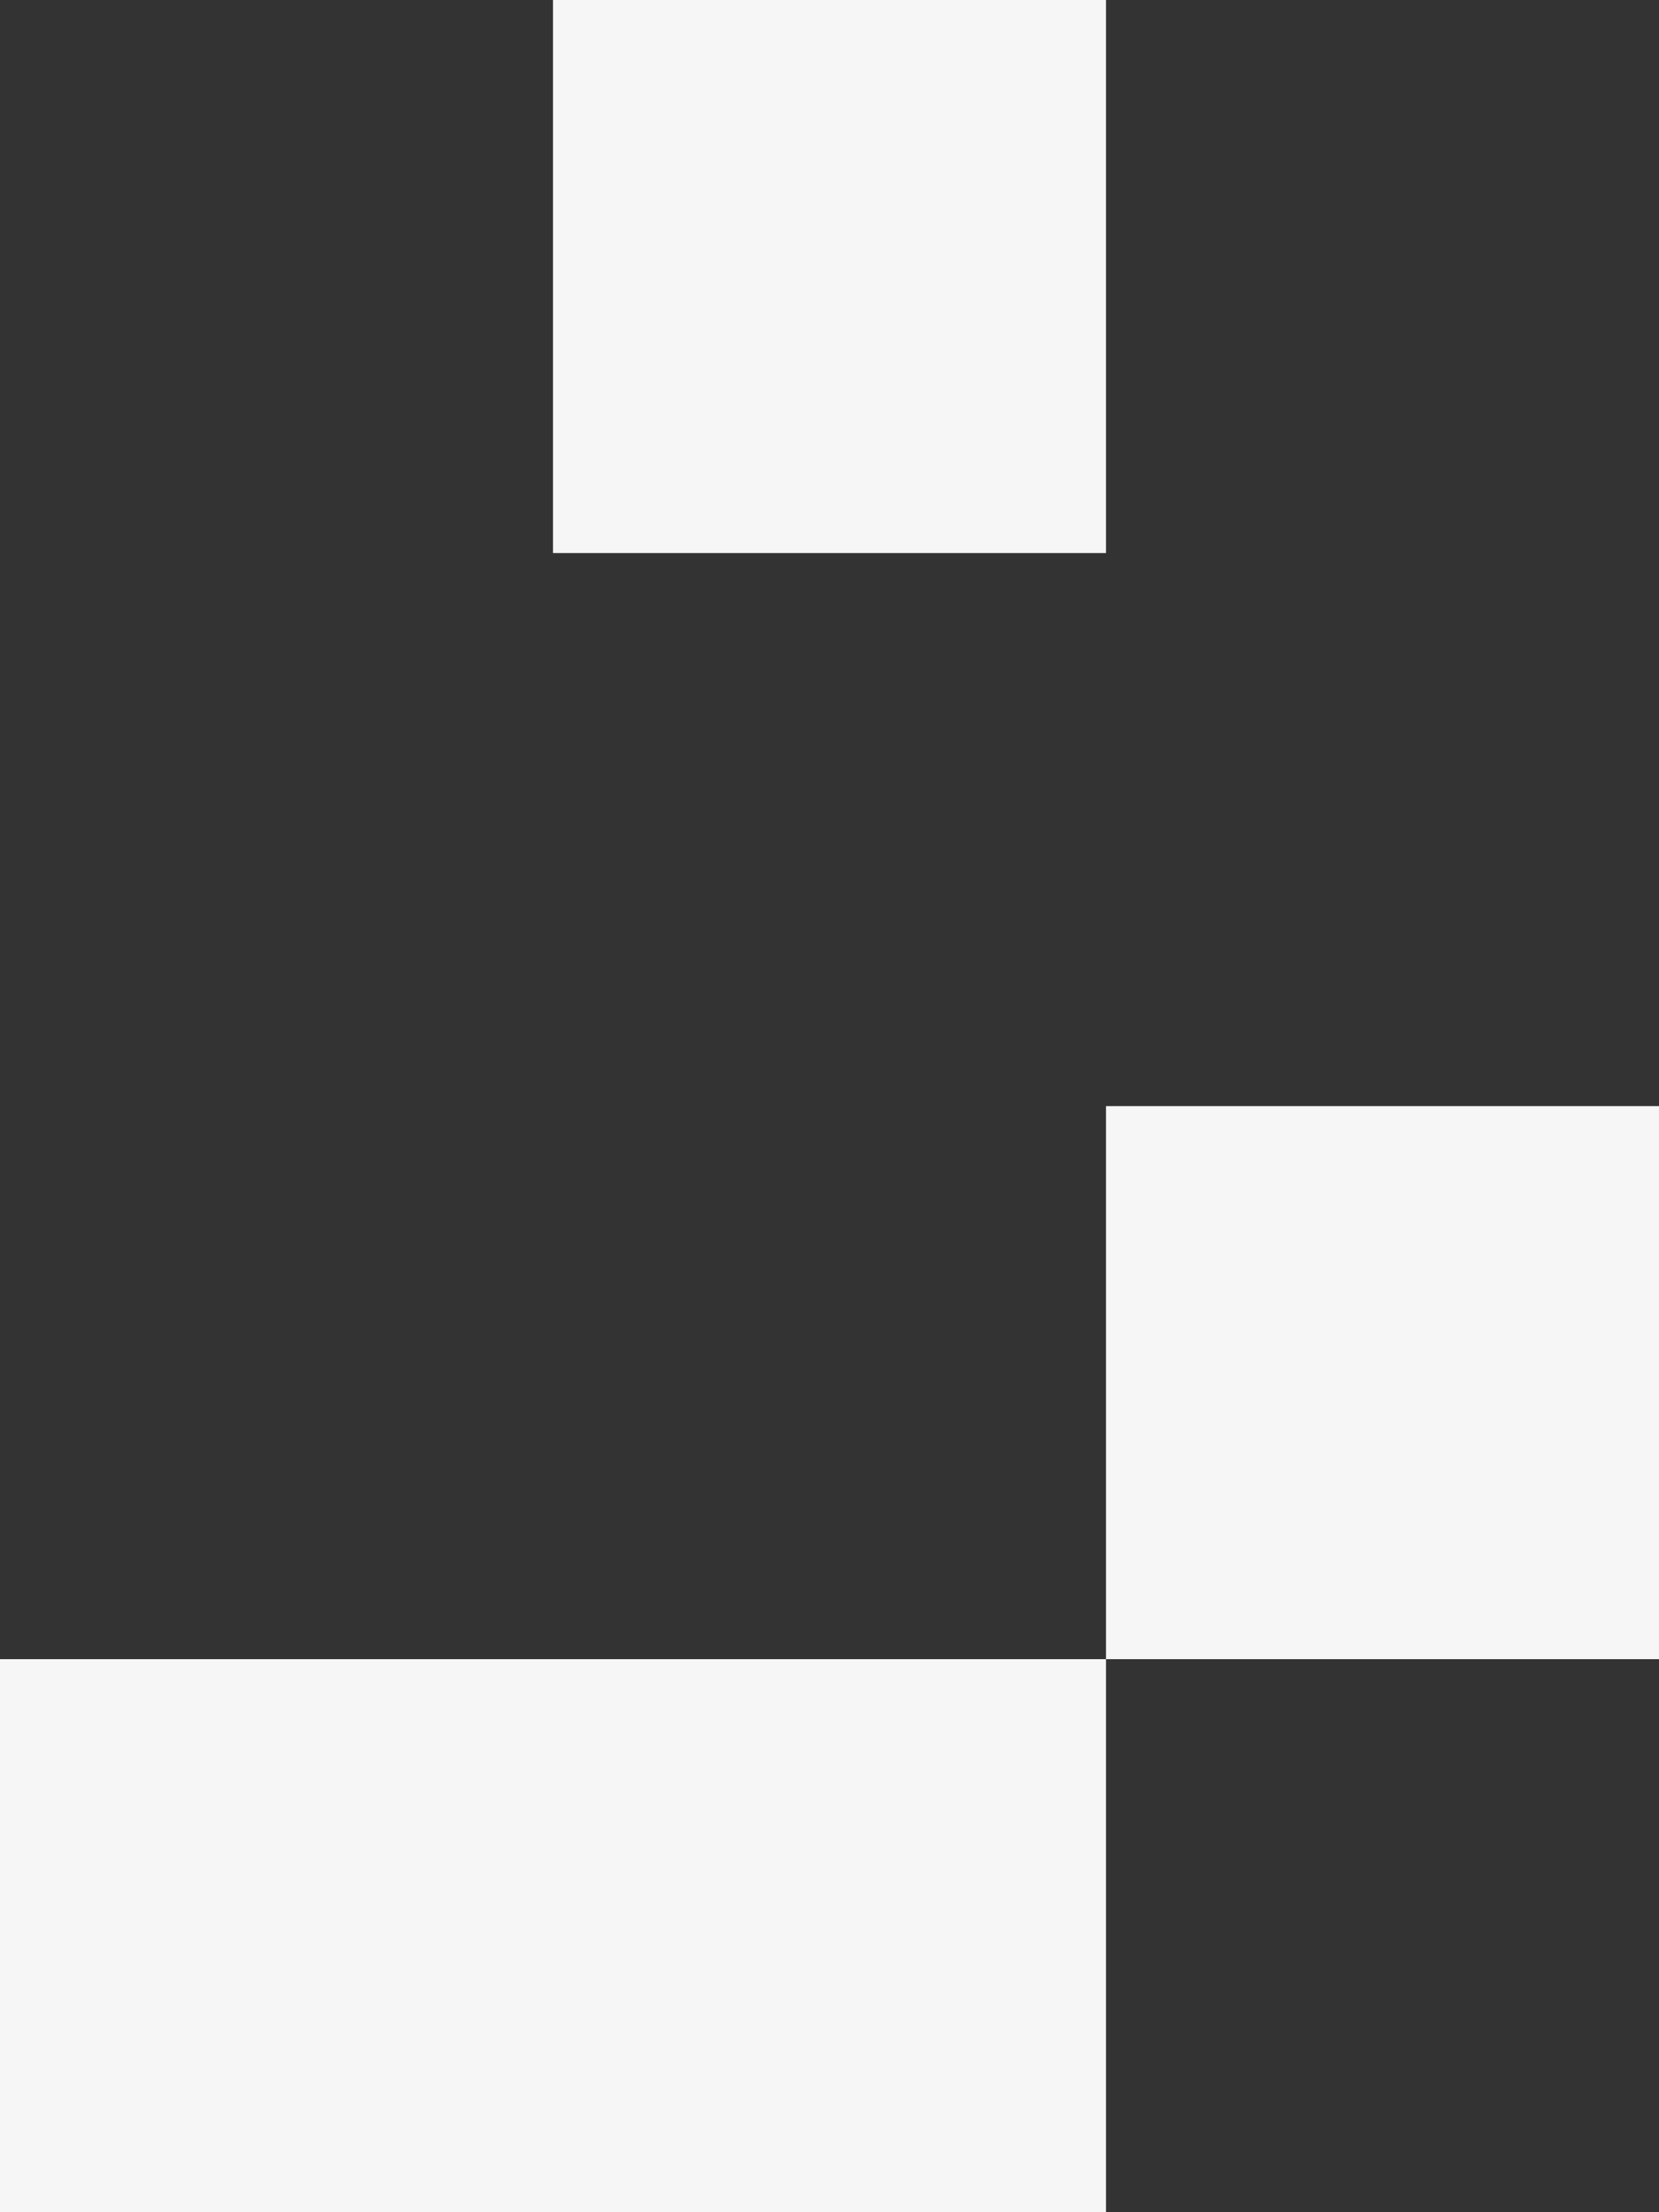
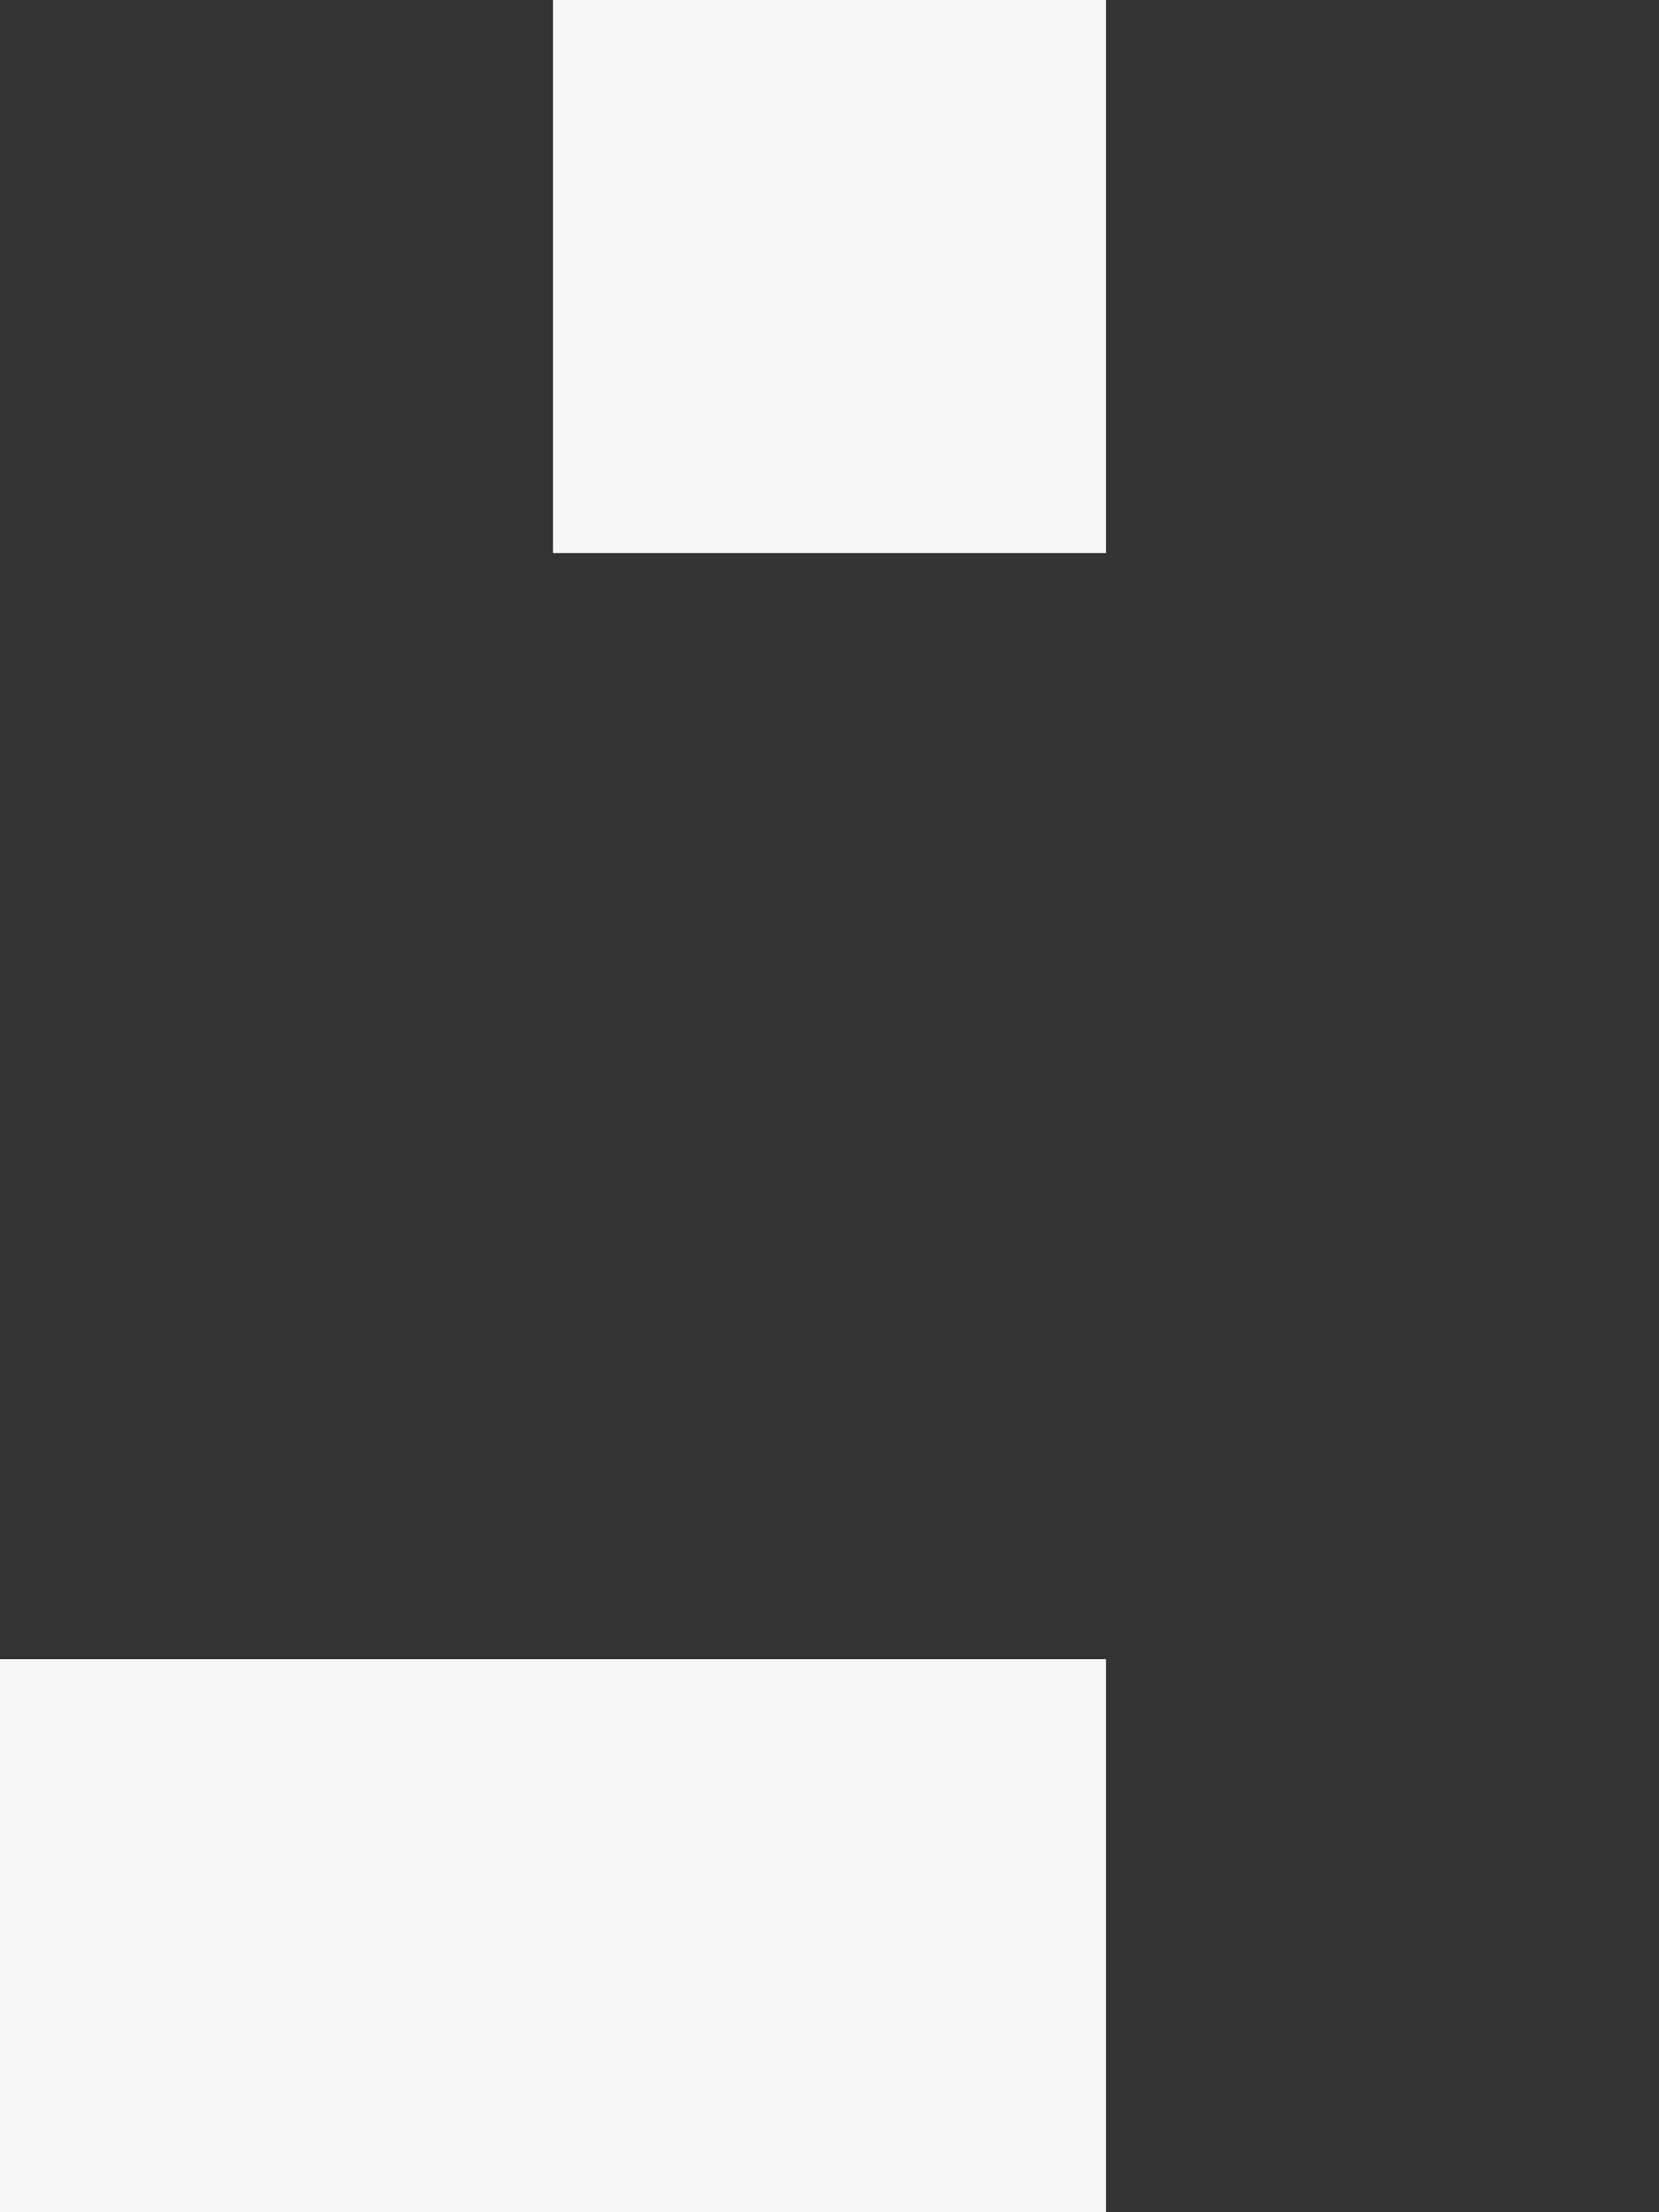
<svg xmlns="http://www.w3.org/2000/svg" width="96" height="128" viewBox="0 0 96 128" fill="none">
  <rect x="0" y="0" width="96" height="128" fill="#333333" stroke="none" />
  <g id="Graphic">
-     <rect id="Rectangle" width="32" height="32" transform="matrix(1 8.74228e-08 8.74228e-08 -1 64 96)" fill="#F6F6F6" />
    <rect id="Rectangle_2" width="64" height="32" transform="matrix(1 8.74228e-08 8.74228e-08 -1 0 128)" fill="#F6F6F6" />
    <rect id="Rectangle_3" width="32" height="32" transform="matrix(1 8.74228e-08 8.74228e-08 -1 32 32)" fill="#F6F6F6" />
  </g>
</svg>